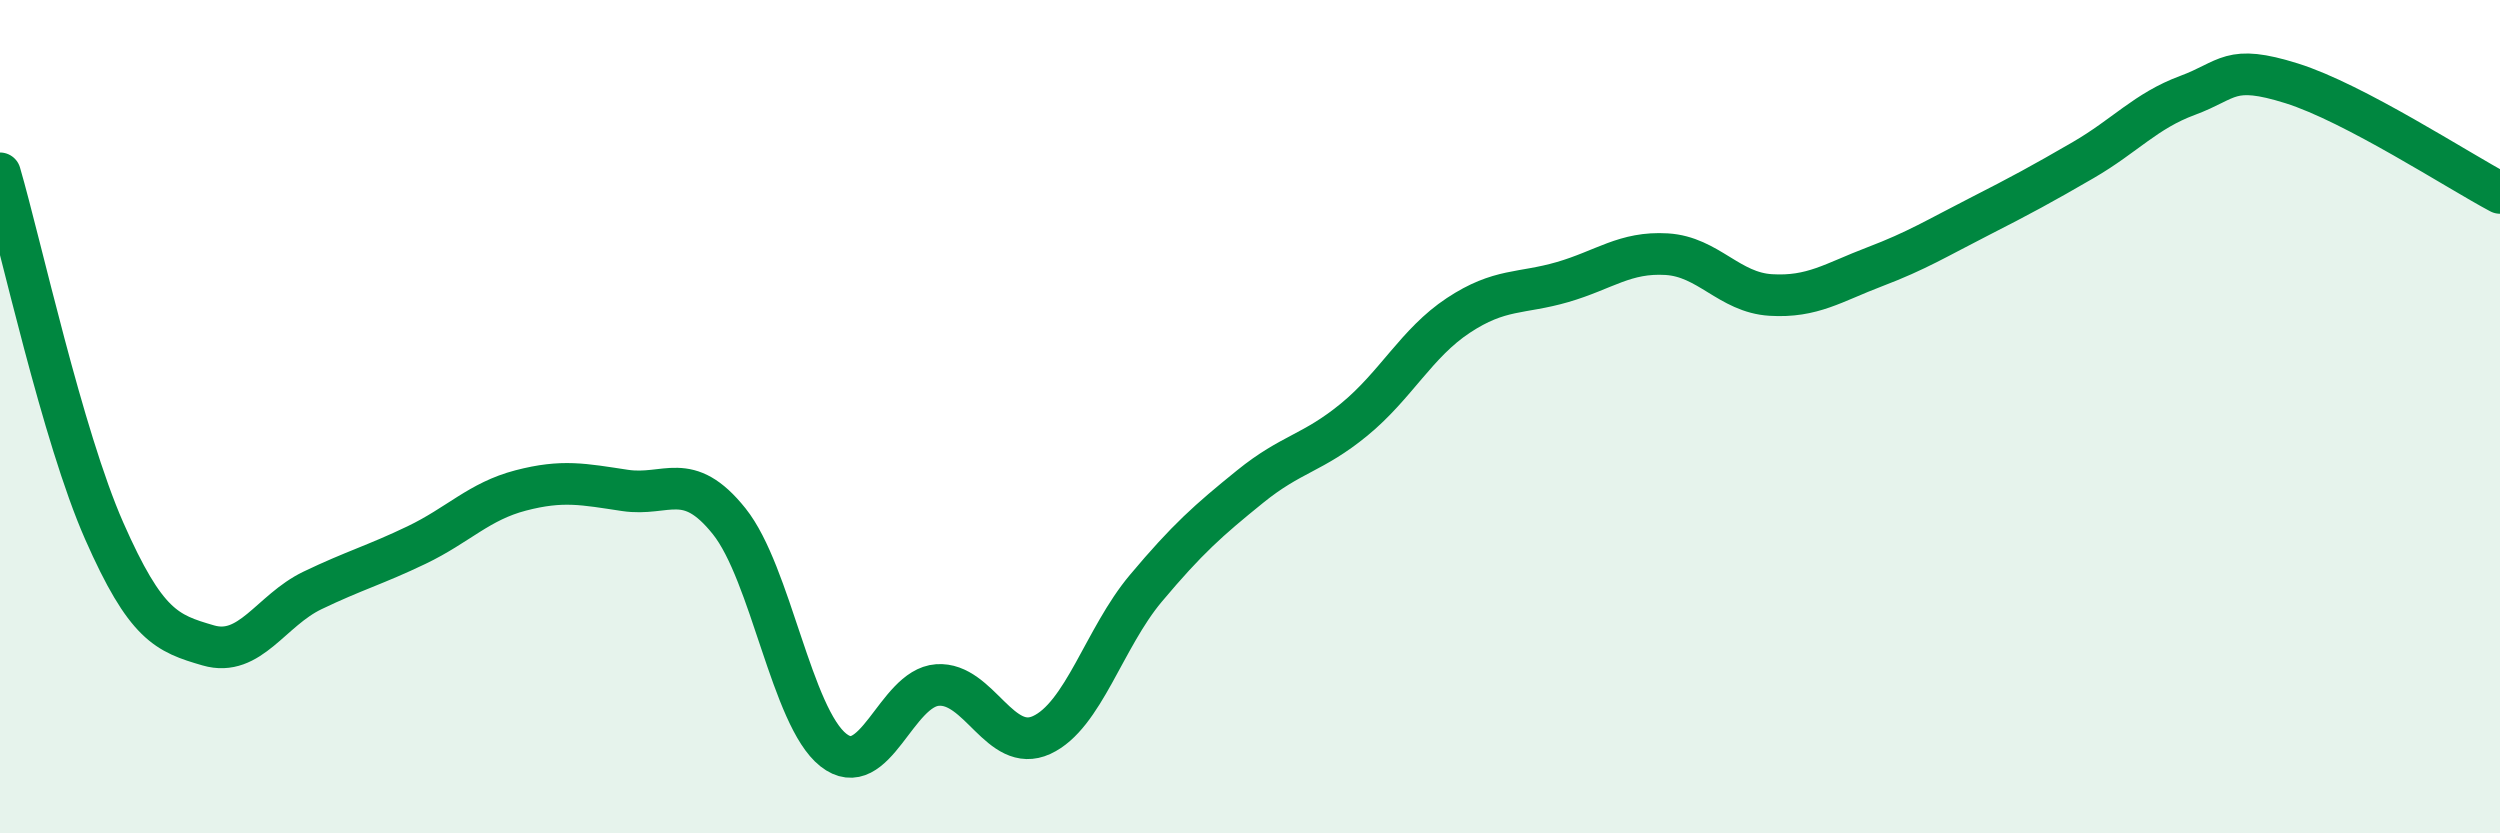
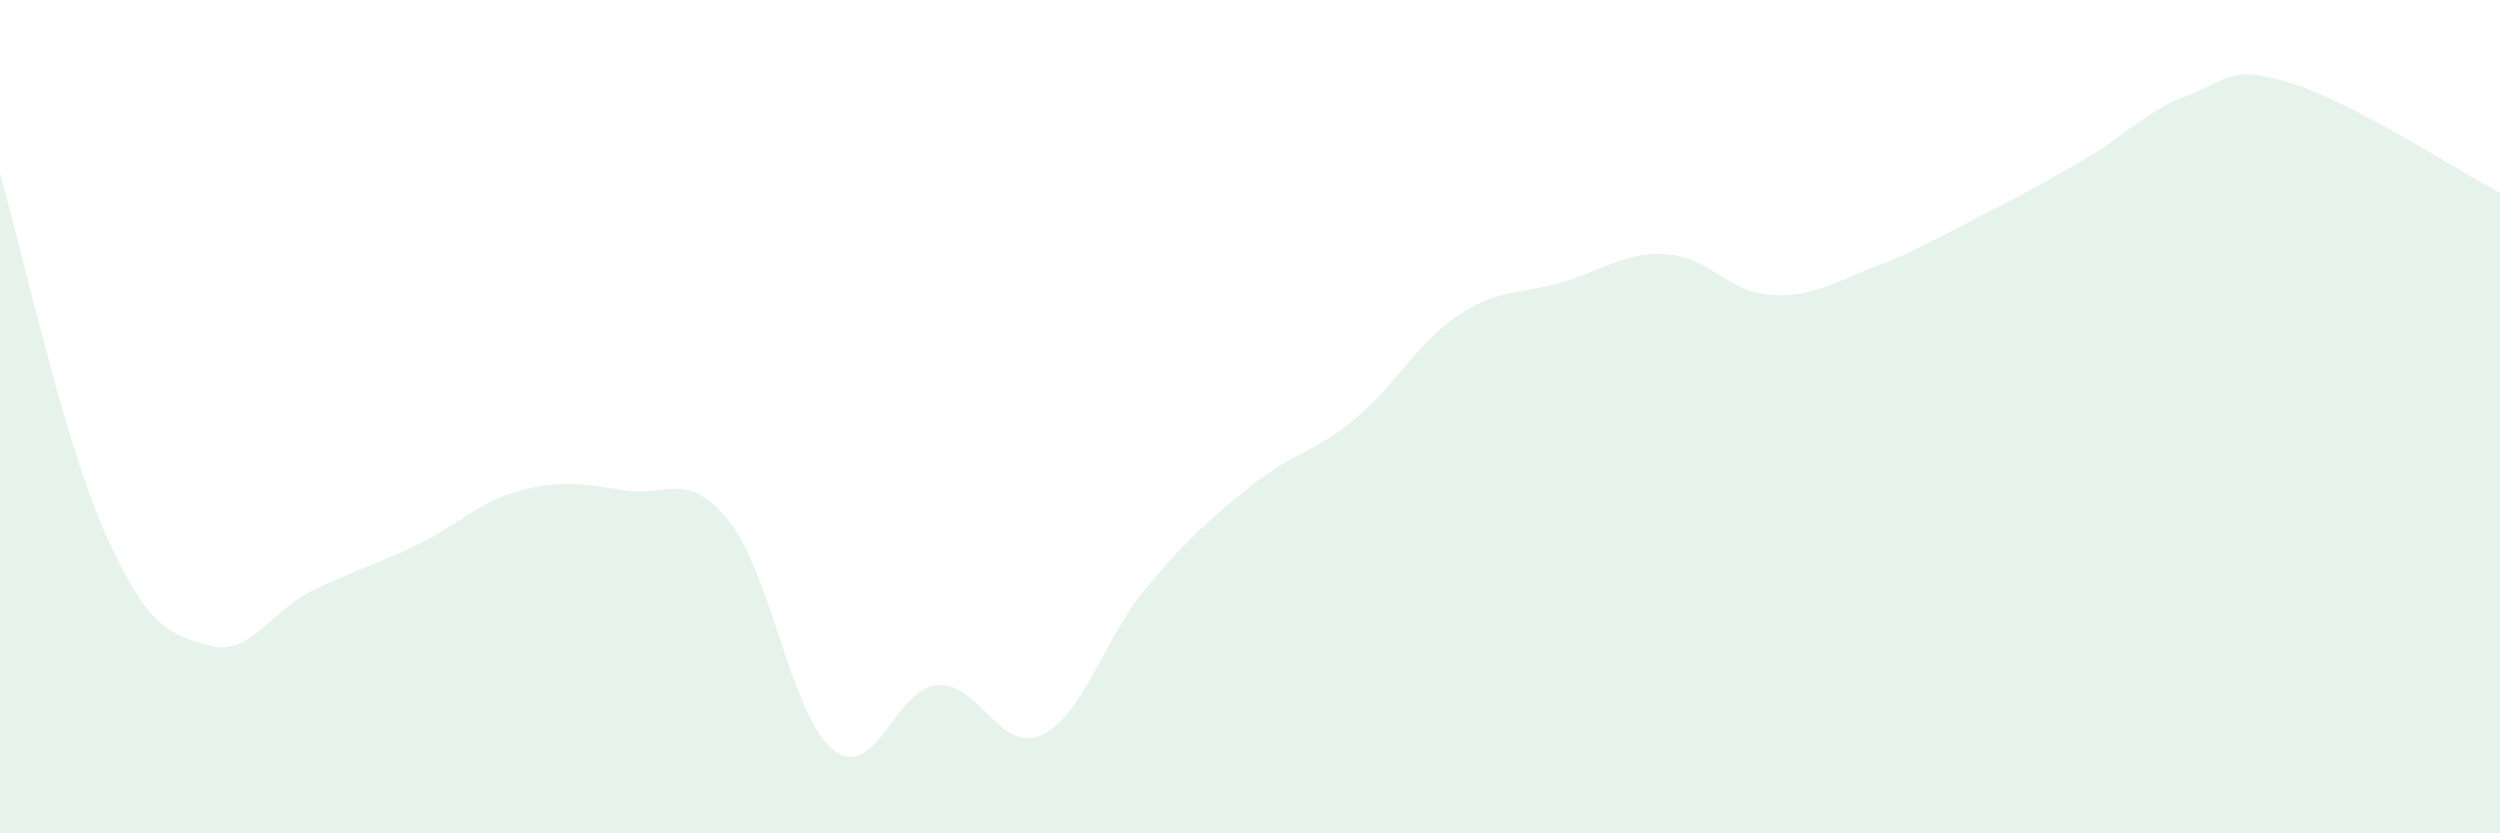
<svg xmlns="http://www.w3.org/2000/svg" width="60" height="20" viewBox="0 0 60 20">
  <path d="M 0,4.16 C 0.5,5.88 1.5,10.47 2.5,12.74 C 3.5,15.01 4,15.2 5,15.49 C 6,15.78 6.5,14.65 7.5,14.17 C 8.5,13.69 9,13.56 10,13.08 C 11,12.6 11.5,12.03 12.5,11.77 C 13.5,11.51 14,11.62 15,11.77 C 16,11.92 16.5,11.26 17.5,12.51 C 18.5,13.76 19,17.21 20,18 C 21,18.79 21.5,16.51 22.5,16.44 C 23.5,16.37 24,18.1 25,17.64 C 26,17.18 26.5,15.31 27.5,14.12 C 28.5,12.93 29,12.49 30,11.68 C 31,10.87 31.5,10.89 32.5,10.07 C 33.5,9.25 34,8.23 35,7.57 C 36,6.91 36.5,7.06 37.5,6.77 C 38.5,6.48 39,6.04 40,6.1 C 41,6.16 41.5,7.02 42.5,7.08 C 43.5,7.14 44,6.78 45,6.4 C 46,6.02 46.5,5.71 47.5,5.2 C 48.5,4.69 49,4.42 50,3.84 C 51,3.26 51.5,2.66 52.5,2.29 C 53.5,1.92 53.5,1.53 55,2 C 56.5,2.47 59,4.1 60,4.63L60 20L0 20Z" fill="#008740" opacity="0.1" stroke-linecap="round" stroke-linejoin="round" />
-   <path d="M 0,4.16 C 0.5,5.88 1.5,10.47 2.5,12.74 C 3.5,15.01 4,15.2 5,15.49 C 6,15.78 6.5,14.65 7.5,14.17 C 8.5,13.69 9,13.56 10,13.08 C 11,12.6 11.5,12.03 12.5,11.77 C 13.5,11.51 14,11.62 15,11.77 C 16,11.92 16.5,11.26 17.5,12.51 C 18.5,13.76 19,17.21 20,18 C 21,18.79 21.5,16.51 22.5,16.44 C 23.5,16.37 24,18.1 25,17.64 C 26,17.18 26.5,15.31 27.5,14.12 C 28.5,12.93 29,12.49 30,11.68 C 31,10.87 31.5,10.89 32.5,10.07 C 33.5,9.25 34,8.23 35,7.57 C 36,6.91 36.5,7.06 37.5,6.77 C 38.5,6.48 39,6.04 40,6.1 C 41,6.16 41.5,7.02 42.5,7.08 C 43.5,7.14 44,6.78 45,6.4 C 46,6.02 46.5,5.71 47.5,5.2 C 48.5,4.69 49,4.42 50,3.84 C 51,3.26 51.5,2.66 52.5,2.29 C 53.5,1.92 53.5,1.53 55,2 C 56.5,2.47 59,4.1 60,4.63" stroke="#008740" stroke-width="1" fill="none" stroke-linecap="round" stroke-linejoin="round" />
</svg>